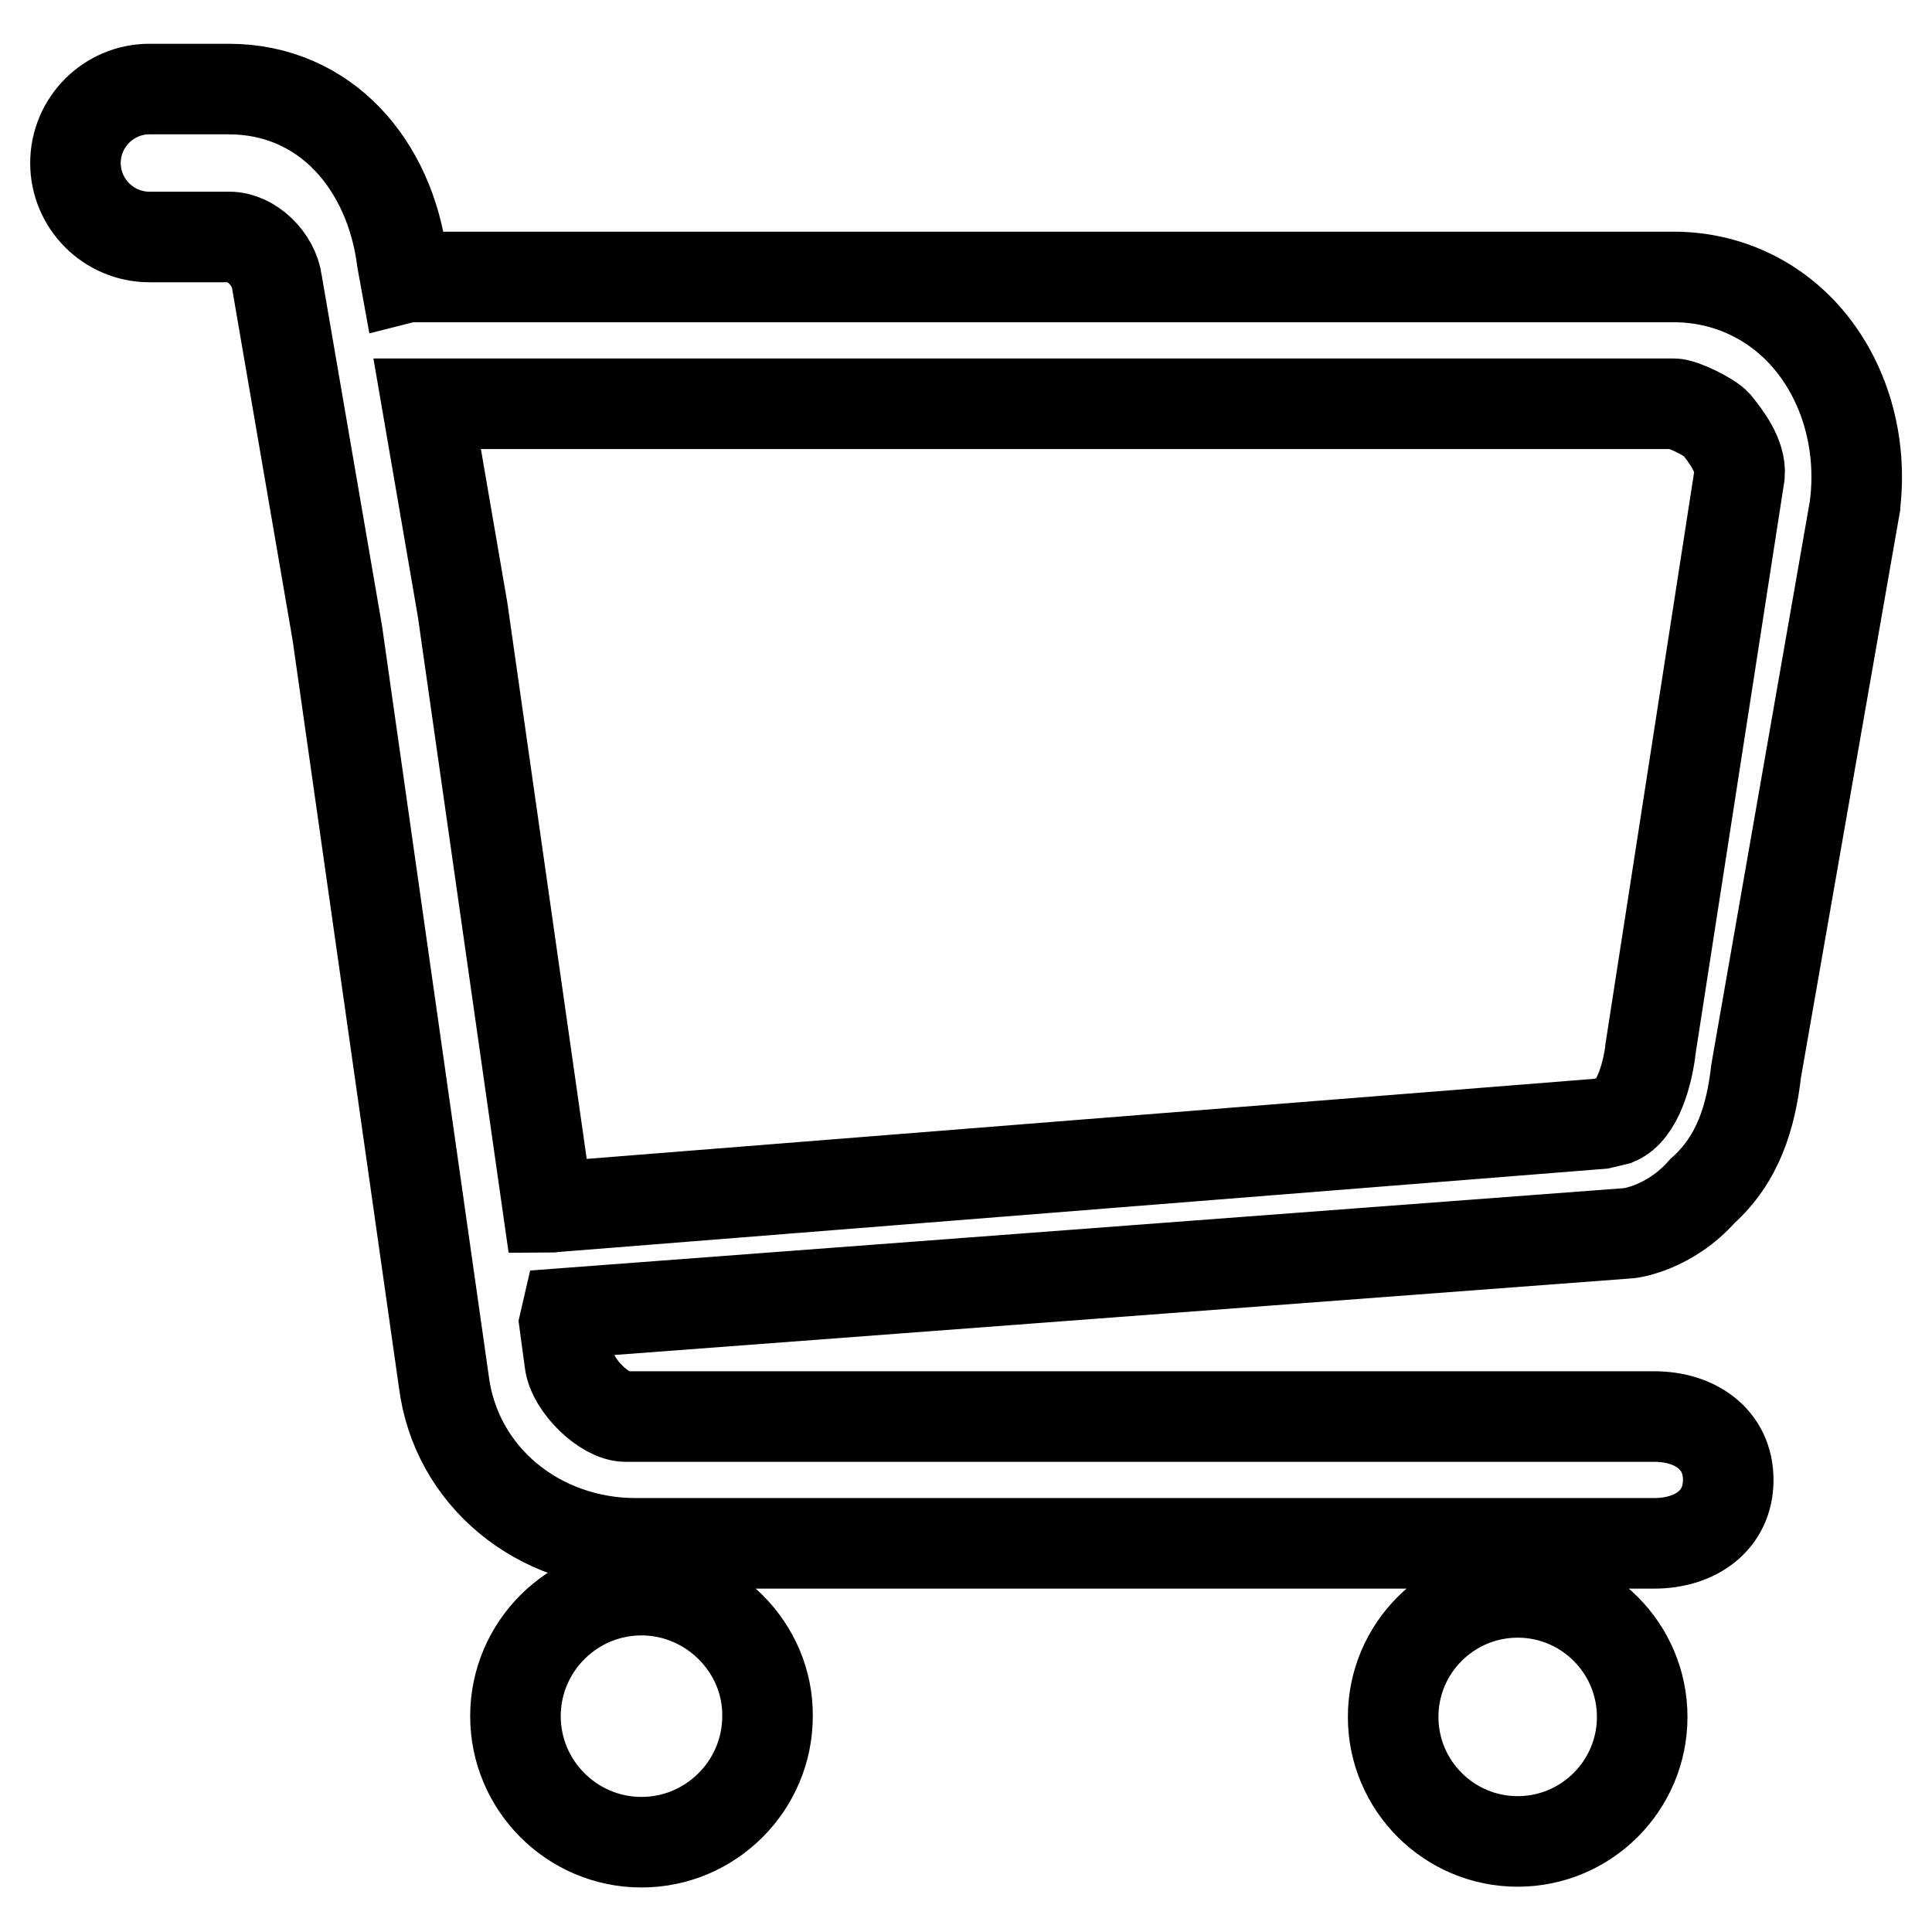
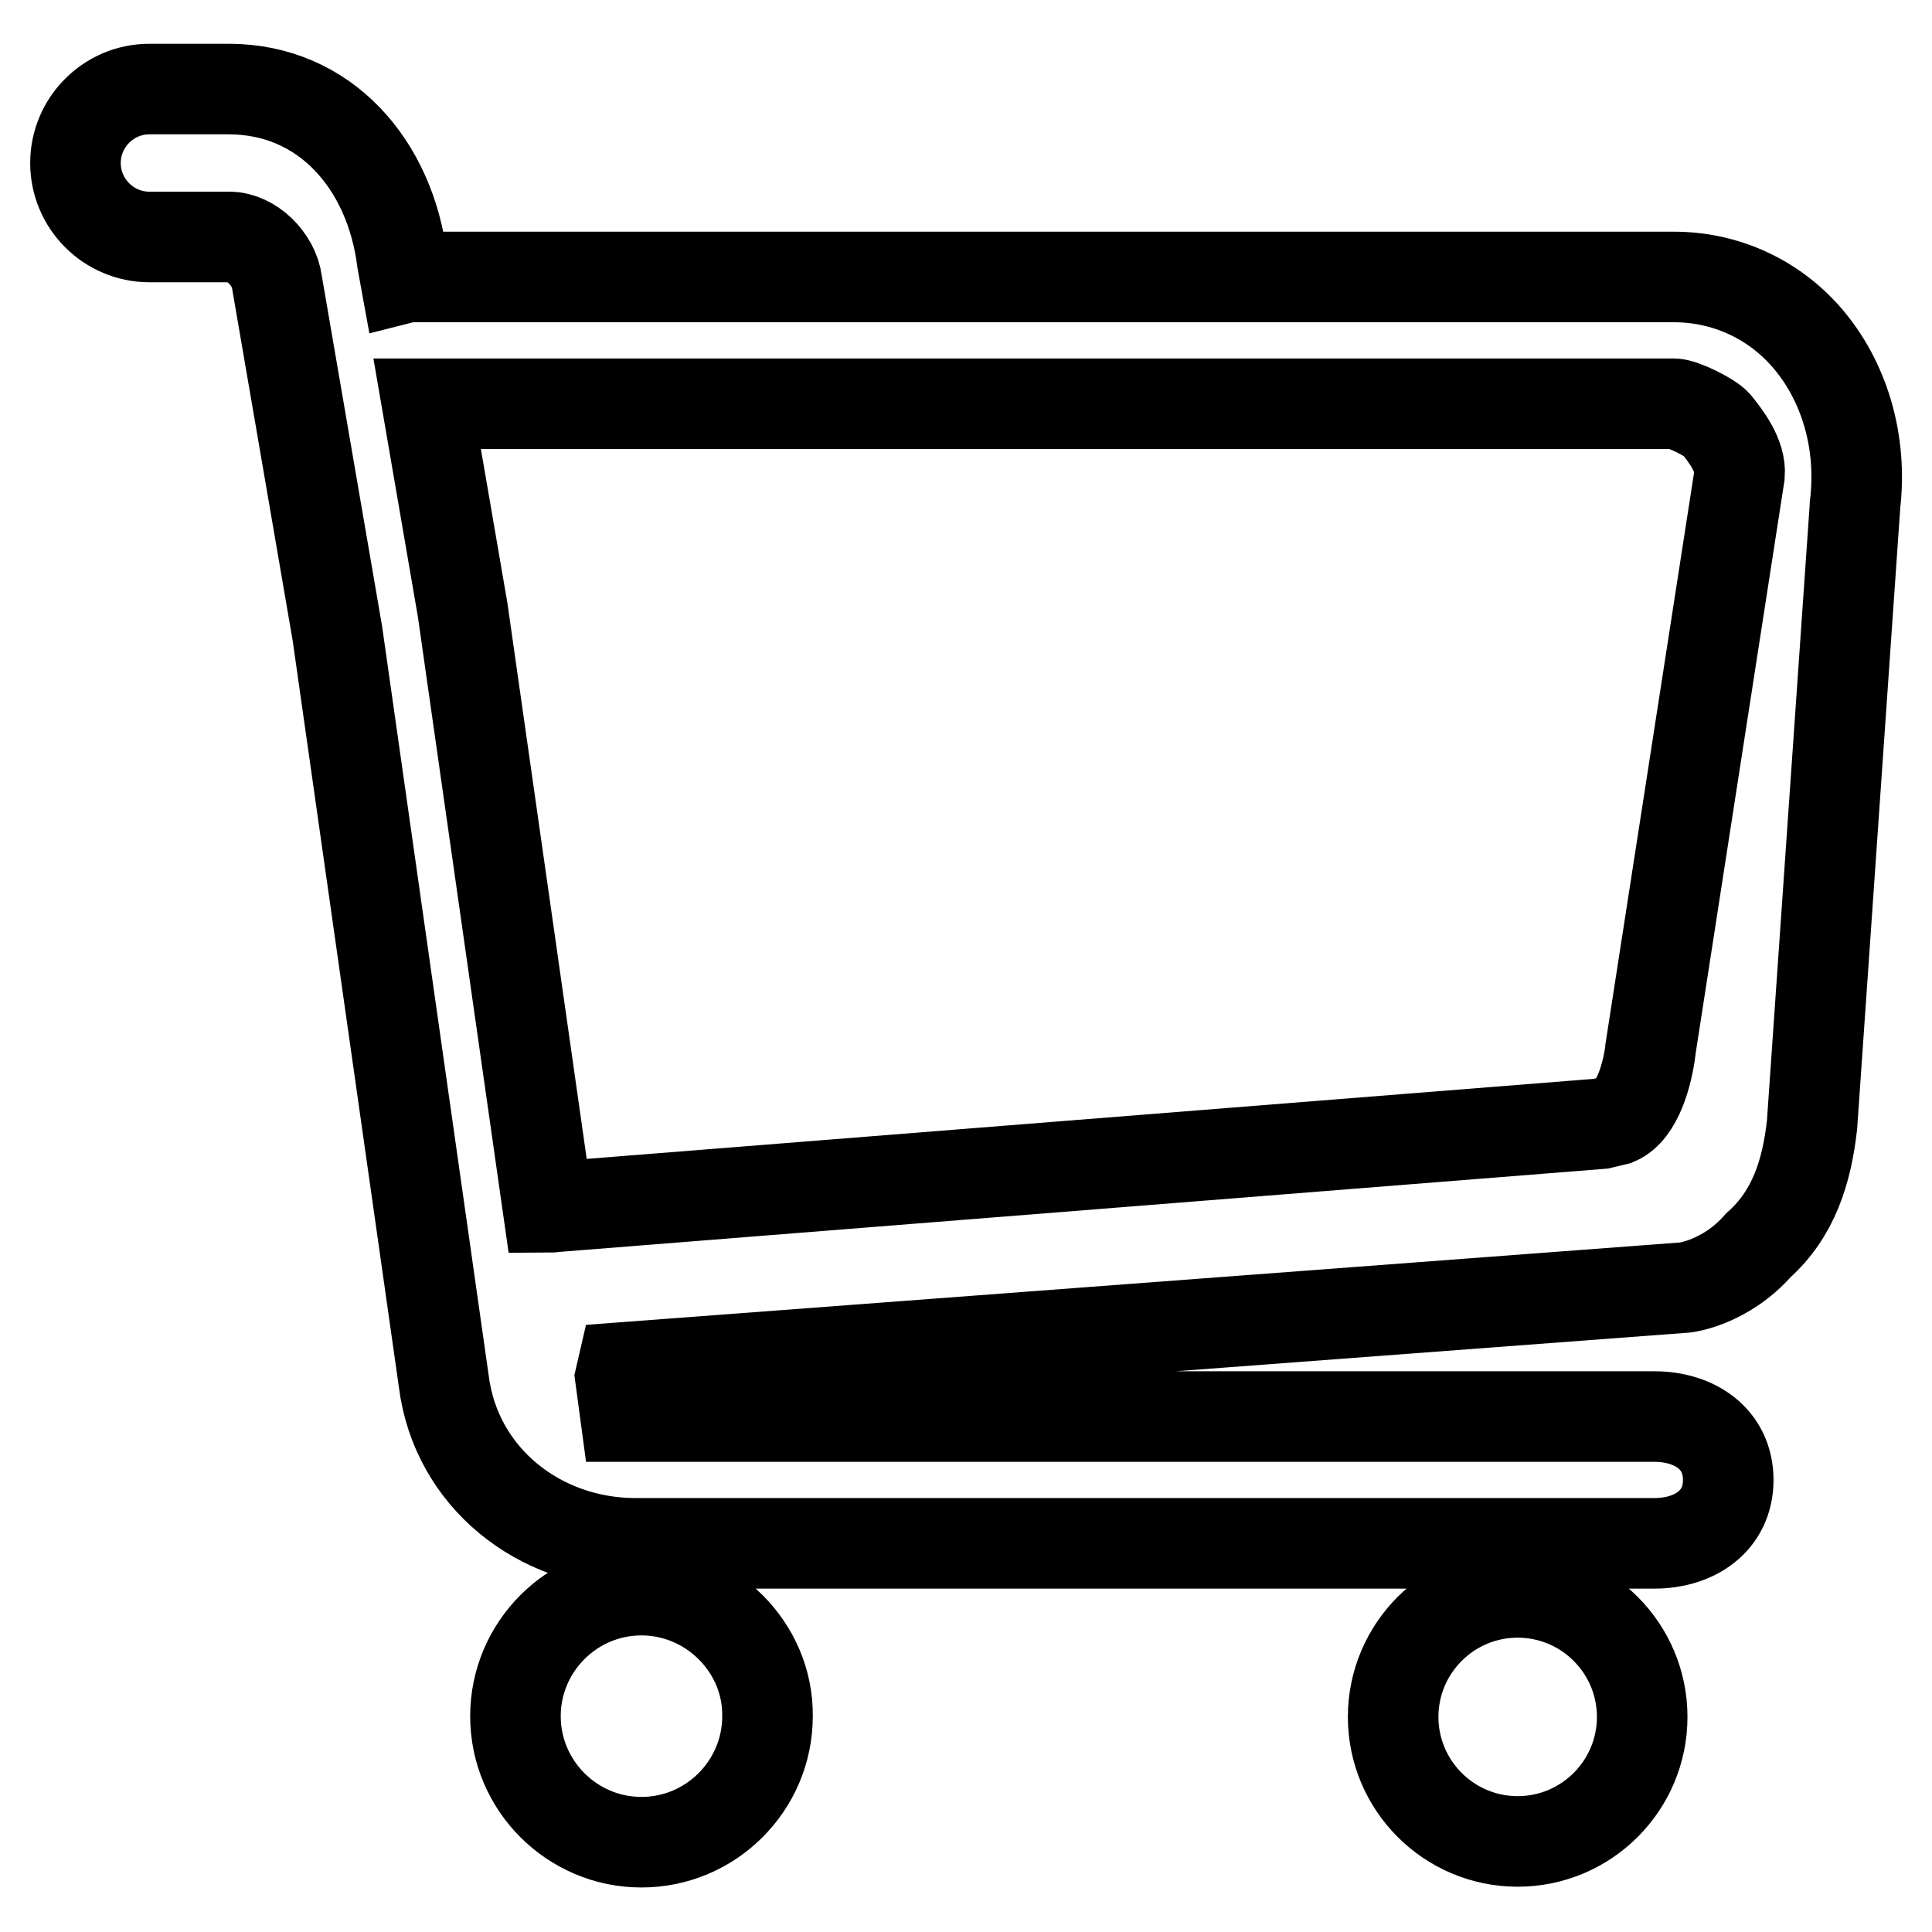
<svg xmlns="http://www.w3.org/2000/svg" version="1.1" x="0px" y="0px" viewBox="0 0 256 256" enable-background="new 0 0 256 256" xml:space="preserve">
  <g>
-     <path stroke-width="12" fill-opacity="0" stroke="#000000" d="M201.1,211c-9.1,0-16.5,7.4-16.5,16.5c0,9.1,7.4,16.5,16.5,16.5c9.1,0,16.5-7.4,16.5-16.5 C217.6,218.4,210.2,211,201.1,211z M85,210.7c-9.2,0-16.7,7.5-16.7,16.7c0,9.2,7.5,16.7,16.7,16.7c9.2,0,16.7-7.5,16.7-16.7 C101.8,218.3,94.2,210.7,85,210.7z M239.3,44.6c-4.5-5.1-10.8-7.9-17.5-7.9H55c-0.4,0-0.9,0-1.3,0.1l-0.4-2.2 c-1.6-12.8-10.2-22.8-23-22.8H19.8c-5.4,0-9.8,4.4-9.8,9.8c0,5.4,4.4,9.8,9.8,9.8h10.6c2.9,0,5.9,2.9,6.3,6l8,46.5L58.8,183 c1.6,12.8,12.7,21.5,25.4,21.5l1.2,0h133.8c5.4,0,9.8-3,9.8-8.4c0-5.4-4.4-8.4-9.8-8.4H82.9c-2.8,0-7-4.1-7.4-7.2l-0.7-5.2l0.3-1.3 l140.8-10.6c0,0,5.3-0.6,9.7-5.6c4.7-4.2,6.4-9.8,7.1-15.9L245.8,67l0-0.1C246.8,58.6,244.4,50.4,239.3,44.6L239.3,44.6z  M230.5,62.9L218.7,139l0,0.1c-0.4,3.2-1.7,8.1-4.5,9.3l-2.1,0.5l-138.4,11c-0.3,0-0.7,0.1-1.1,0.1L61.3,80.8l-4.7-27.3h165.2 c1.2,0,4.8,1.8,5.6,2.7C228.7,57.8,230.7,60.4,230.5,62.9L230.5,62.9z" />
+     <path stroke-width="12" fill-opacity="0" stroke="#000000" d="M201.1,211c-9.1,0-16.5,7.4-16.5,16.5c0,9.1,7.4,16.5,16.5,16.5c9.1,0,16.5-7.4,16.5-16.5 C217.6,218.4,210.2,211,201.1,211z M85,210.7c-9.2,0-16.7,7.5-16.7,16.7c0,9.2,7.5,16.7,16.7,16.7c9.2,0,16.7-7.5,16.7-16.7 C101.8,218.3,94.2,210.7,85,210.7z M239.3,44.6c-4.5-5.1-10.8-7.9-17.5-7.9H55c-0.4,0-0.9,0-1.3,0.1l-0.4-2.2 c-1.6-12.8-10.2-22.8-23-22.8H19.8c-5.4,0-9.8,4.4-9.8,9.8c0,5.4,4.4,9.8,9.8,9.8h10.6c2.9,0,5.9,2.9,6.3,6l8,46.5L58.8,183 c1.6,12.8,12.7,21.5,25.4,21.5l1.2,0h133.8c5.4,0,9.8-3,9.8-8.4c0-5.4-4.4-8.4-9.8-8.4H82.9l-0.7-5.2l0.3-1.3 l140.8-10.6c0,0,5.3-0.6,9.7-5.6c4.7-4.2,6.4-9.8,7.1-15.9L245.8,67l0-0.1C246.8,58.6,244.4,50.4,239.3,44.6L239.3,44.6z  M230.5,62.9L218.7,139l0,0.1c-0.4,3.2-1.7,8.1-4.5,9.3l-2.1,0.5l-138.4,11c-0.3,0-0.7,0.1-1.1,0.1L61.3,80.8l-4.7-27.3h165.2 c1.2,0,4.8,1.8,5.6,2.7C228.7,57.8,230.7,60.4,230.5,62.9L230.5,62.9z" />
  </g>
</svg>